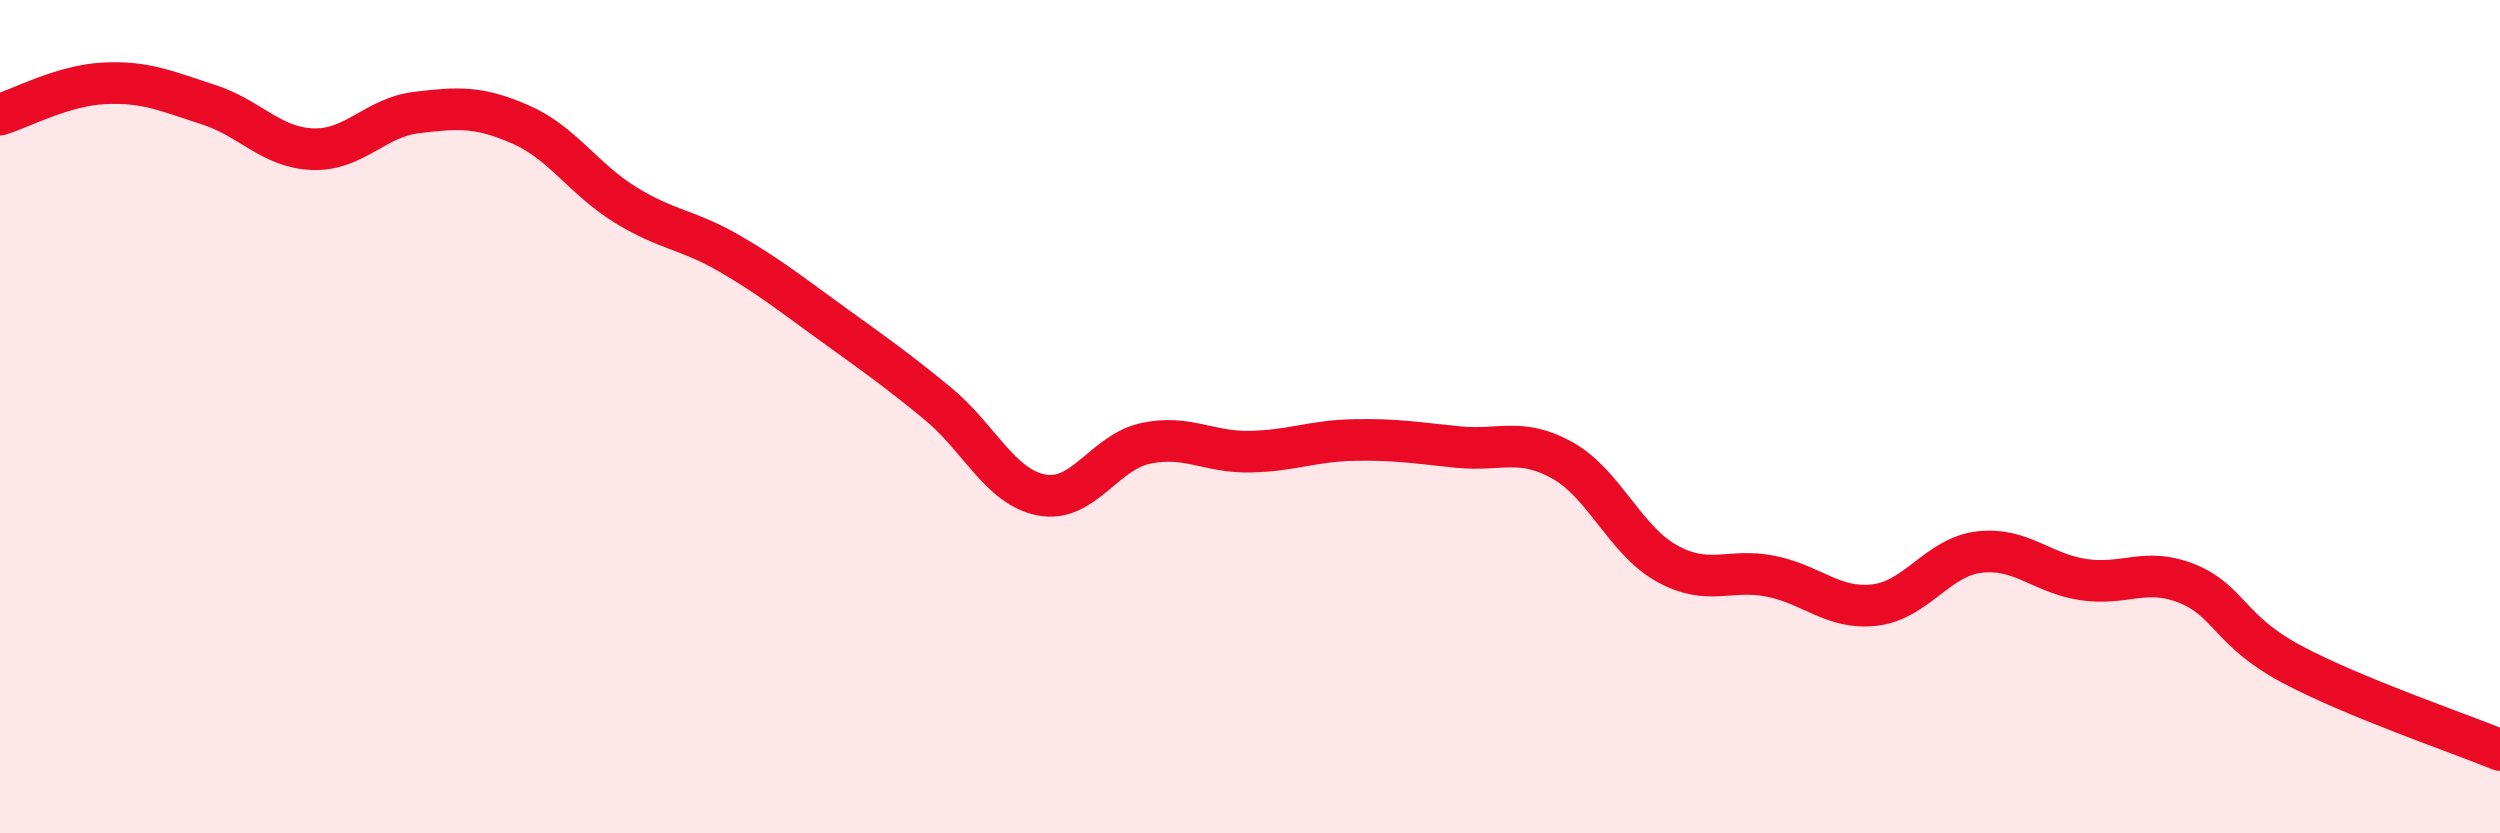
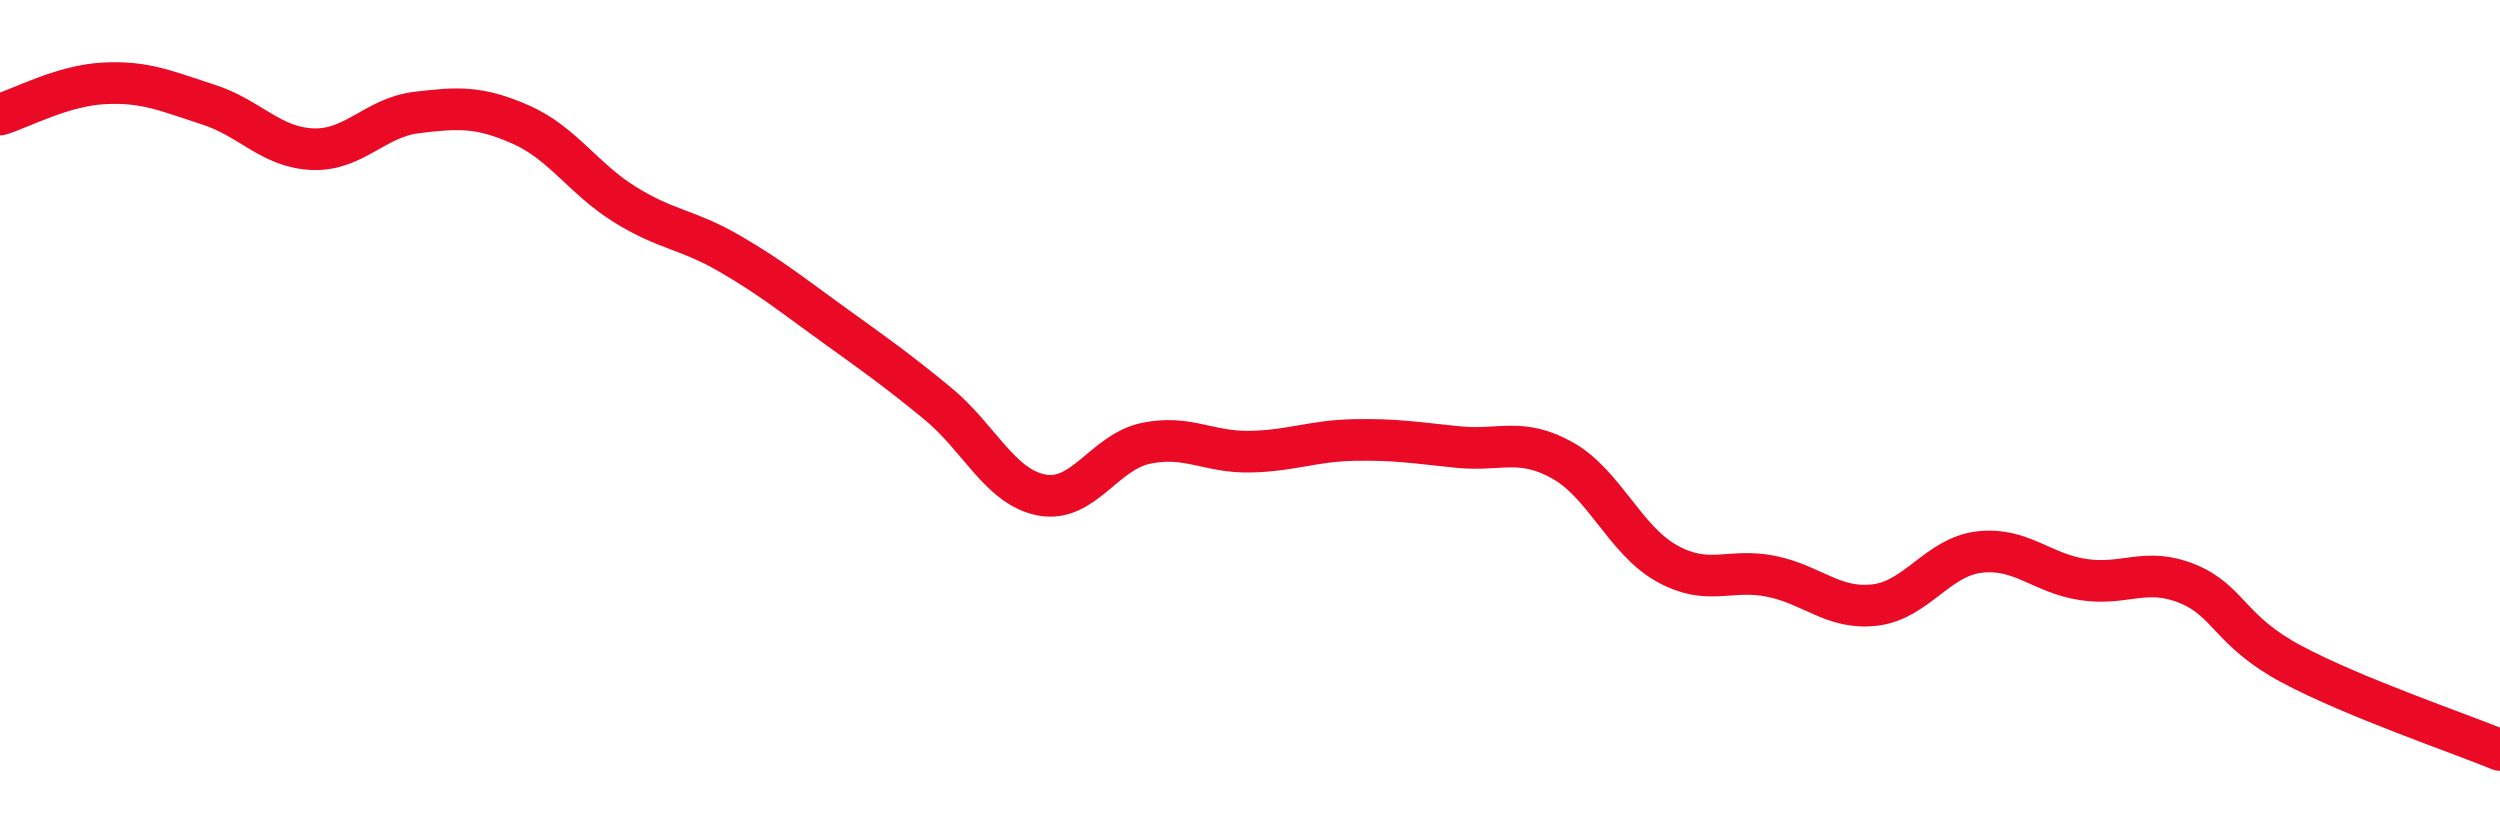
<svg xmlns="http://www.w3.org/2000/svg" width="60" height="20" viewBox="0 0 60 20">
-   <path d="M 0,2.75 C 0.5,2.6 1.5,2.05 2.5,2 C 3.5,1.95 4,2.19 5,2.51 C 6,2.83 6.5,3.54 7.5,3.58 C 8.5,3.62 9,2.82 10,2.7 C 11,2.58 11.5,2.55 12.5,2.99 C 13.5,3.43 14,4.29 15,4.91 C 16,5.53 16.5,5.5 17.5,6.08 C 18.5,6.66 19,7.07 20,7.79 C 21,8.51 21.5,8.86 22.5,9.68 C 23.5,10.5 24,11.69 25,11.88 C 26,12.07 26.5,10.85 27.5,10.64 C 28.5,10.43 29,10.86 30,10.84 C 31,10.82 31.5,10.58 32.5,10.56 C 33.5,10.54 34,10.63 35,10.73 C 36,10.83 36.5,10.49 37.5,11.05 C 38.5,11.61 39,12.96 40,13.52 C 41,14.08 41.5,13.63 42.5,13.83 C 43.5,14.03 44,14.64 45,14.52 C 46,14.4 46.5,13.37 47.5,13.25 C 48.5,13.13 49,13.76 50,13.91 C 51,14.06 51.5,13.6 52.5,14.01 C 53.5,14.42 53.5,15.14 55,15.94 C 56.5,16.74 59,17.59 60,18L60 20L0 20Z" fill="#EB0A25" opacity="0.1" stroke-linecap="round" stroke-linejoin="round" />
  <path d="M 0,2.75 C 0.5,2.6 1.5,2.05 2.5,2 C 3.5,1.95 4,2.19 5,2.51 C 6,2.83 6.5,3.54 7.5,3.58 C 8.5,3.62 9,2.82 10,2.7 C 11,2.58 11.5,2.55 12.5,2.99 C 13.5,3.43 14,4.29 15,4.91 C 16,5.53 16.5,5.5 17.5,6.08 C 18.5,6.66 19,7.07 20,7.79 C 21,8.51 21.5,8.86 22.5,9.68 C 23.5,10.5 24,11.69 25,11.88 C 26,12.07 26.5,10.85 27.5,10.64 C 28.5,10.43 29,10.86 30,10.84 C 31,10.82 31.5,10.58 32.5,10.56 C 33.5,10.54 34,10.63 35,10.73 C 36,10.83 36.5,10.49 37.5,11.05 C 38.5,11.61 39,12.96 40,13.52 C 41,14.08 41.5,13.63 42.5,13.83 C 43.5,14.03 44,14.64 45,14.52 C 46,14.4 46.5,13.37 47.5,13.25 C 48.5,13.13 49,13.76 50,13.91 C 51,14.06 51.5,13.6 52.5,14.01 C 53.5,14.42 53.5,15.14 55,15.94 C 56.5,16.74 59,17.59 60,18" stroke="#EB0A25" stroke-width="1" fill="none" stroke-linecap="round" stroke-linejoin="round" />
</svg>